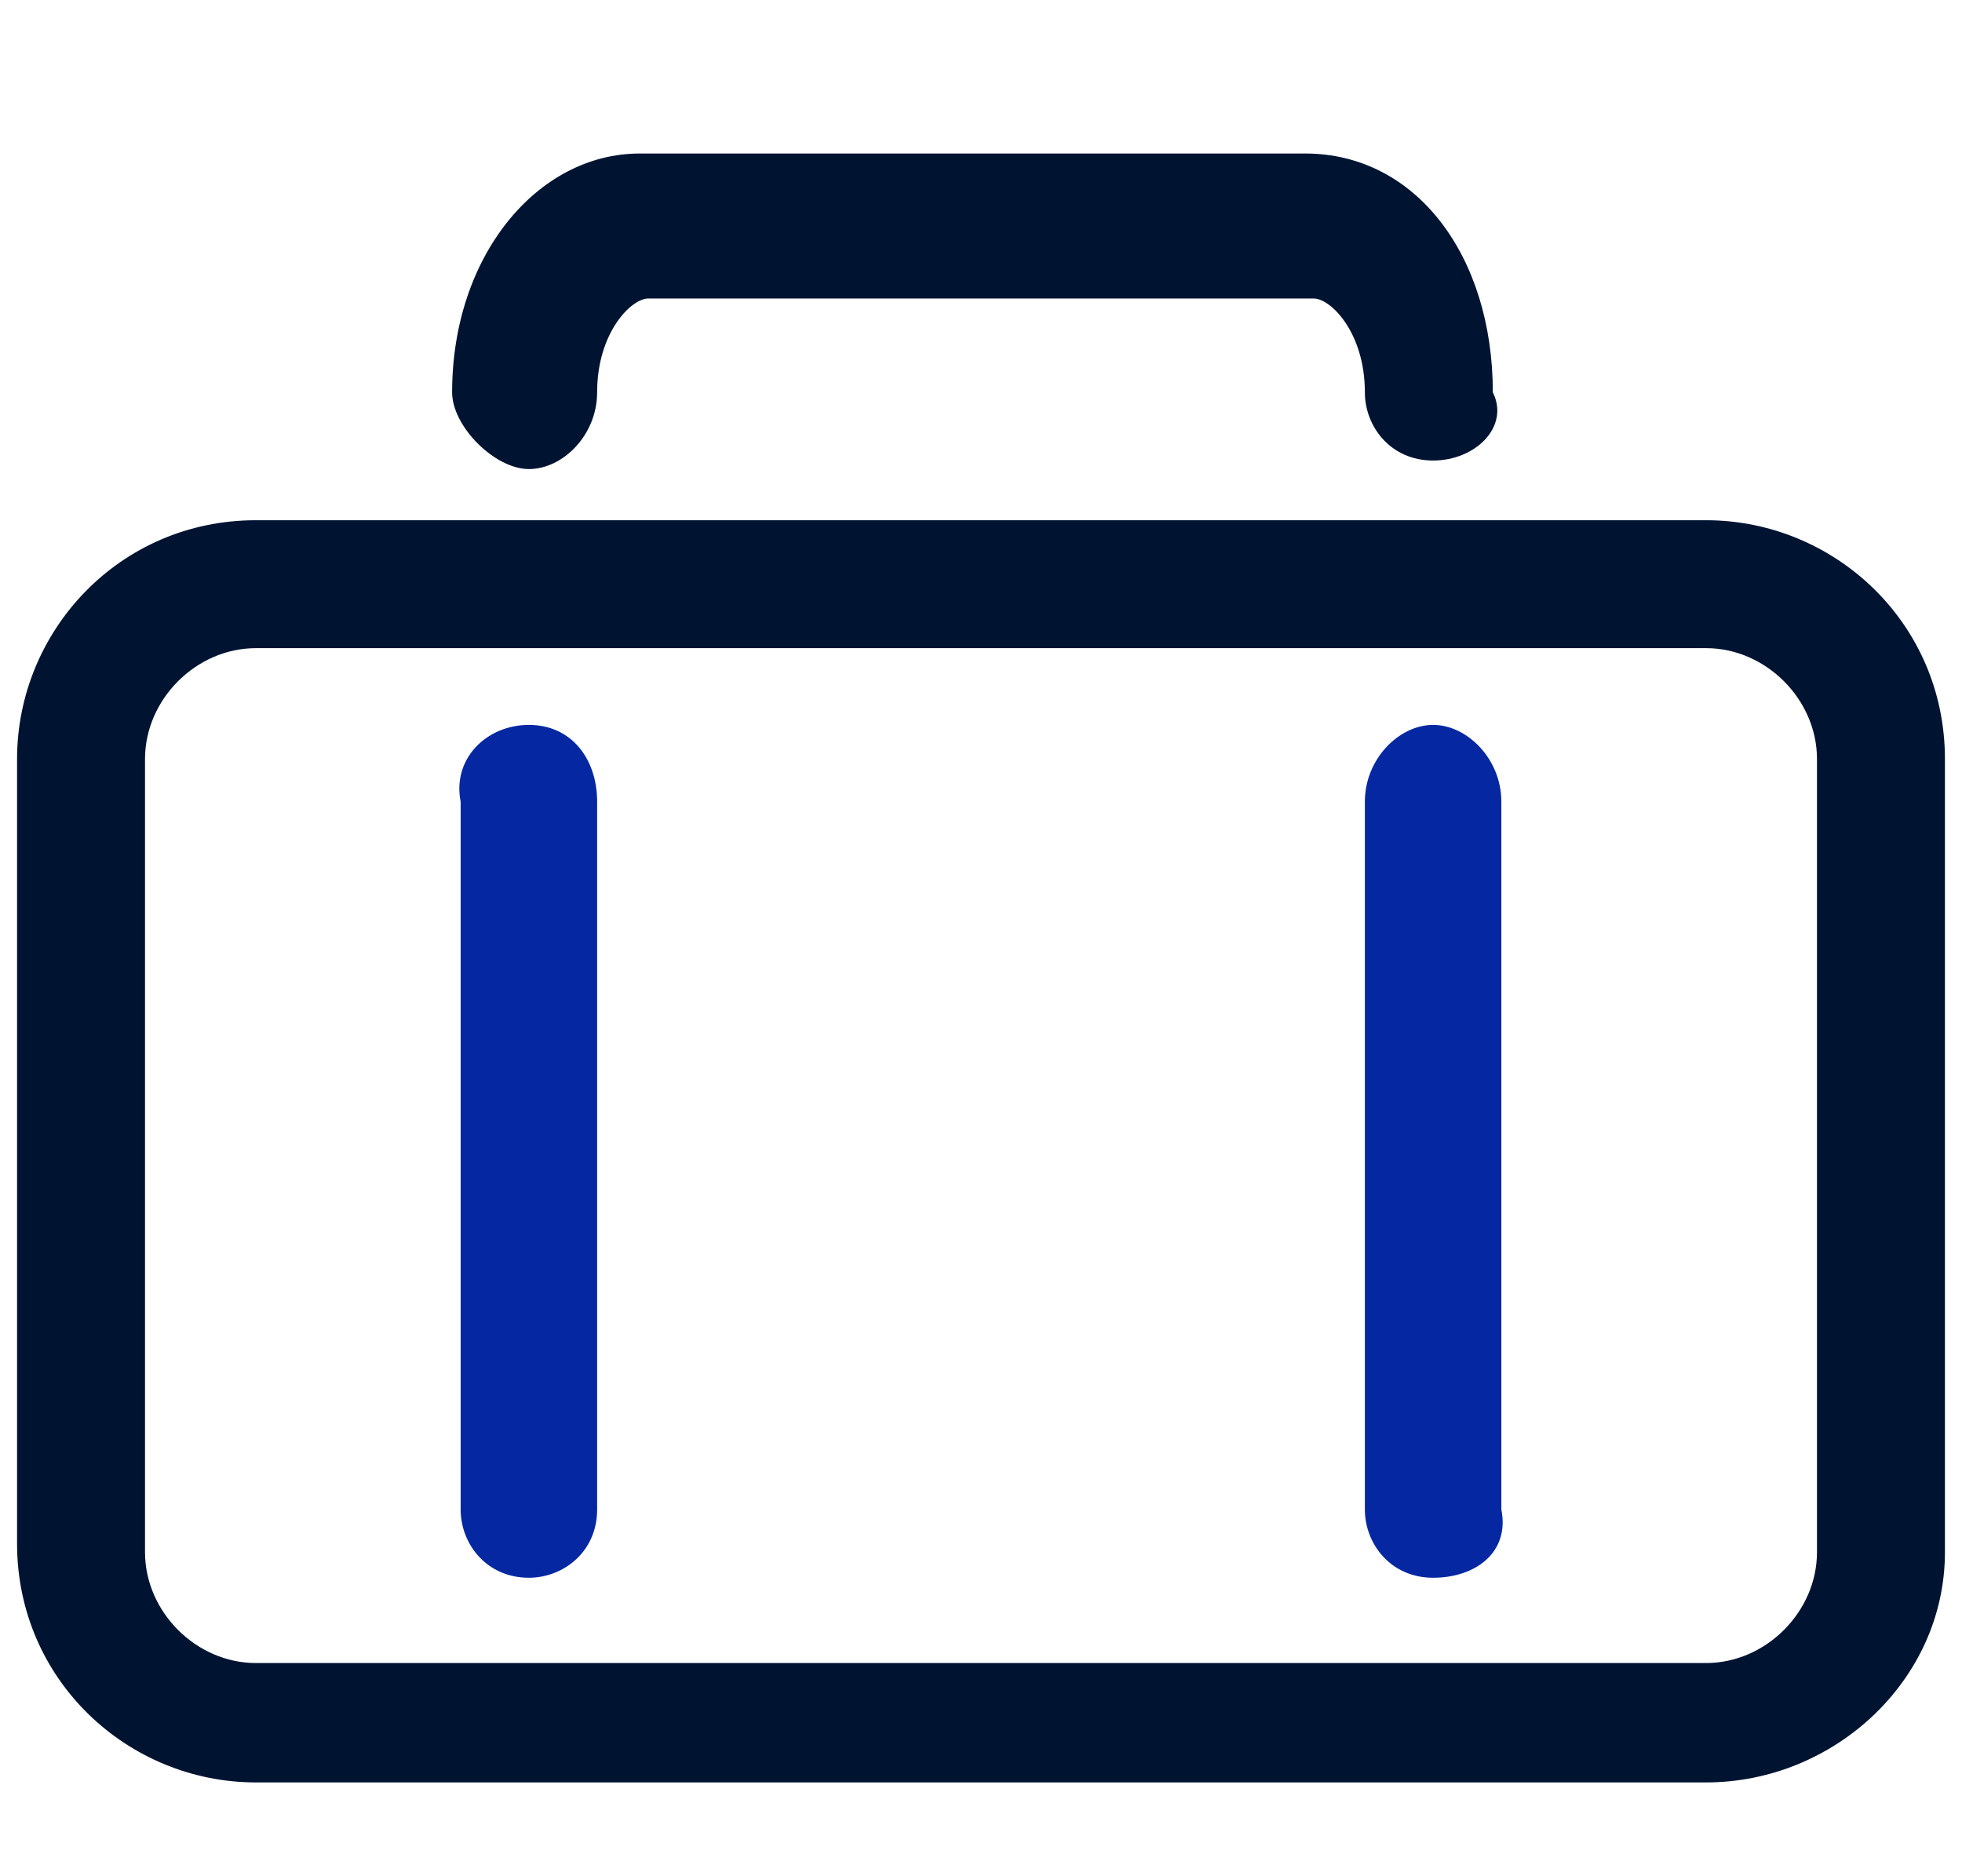
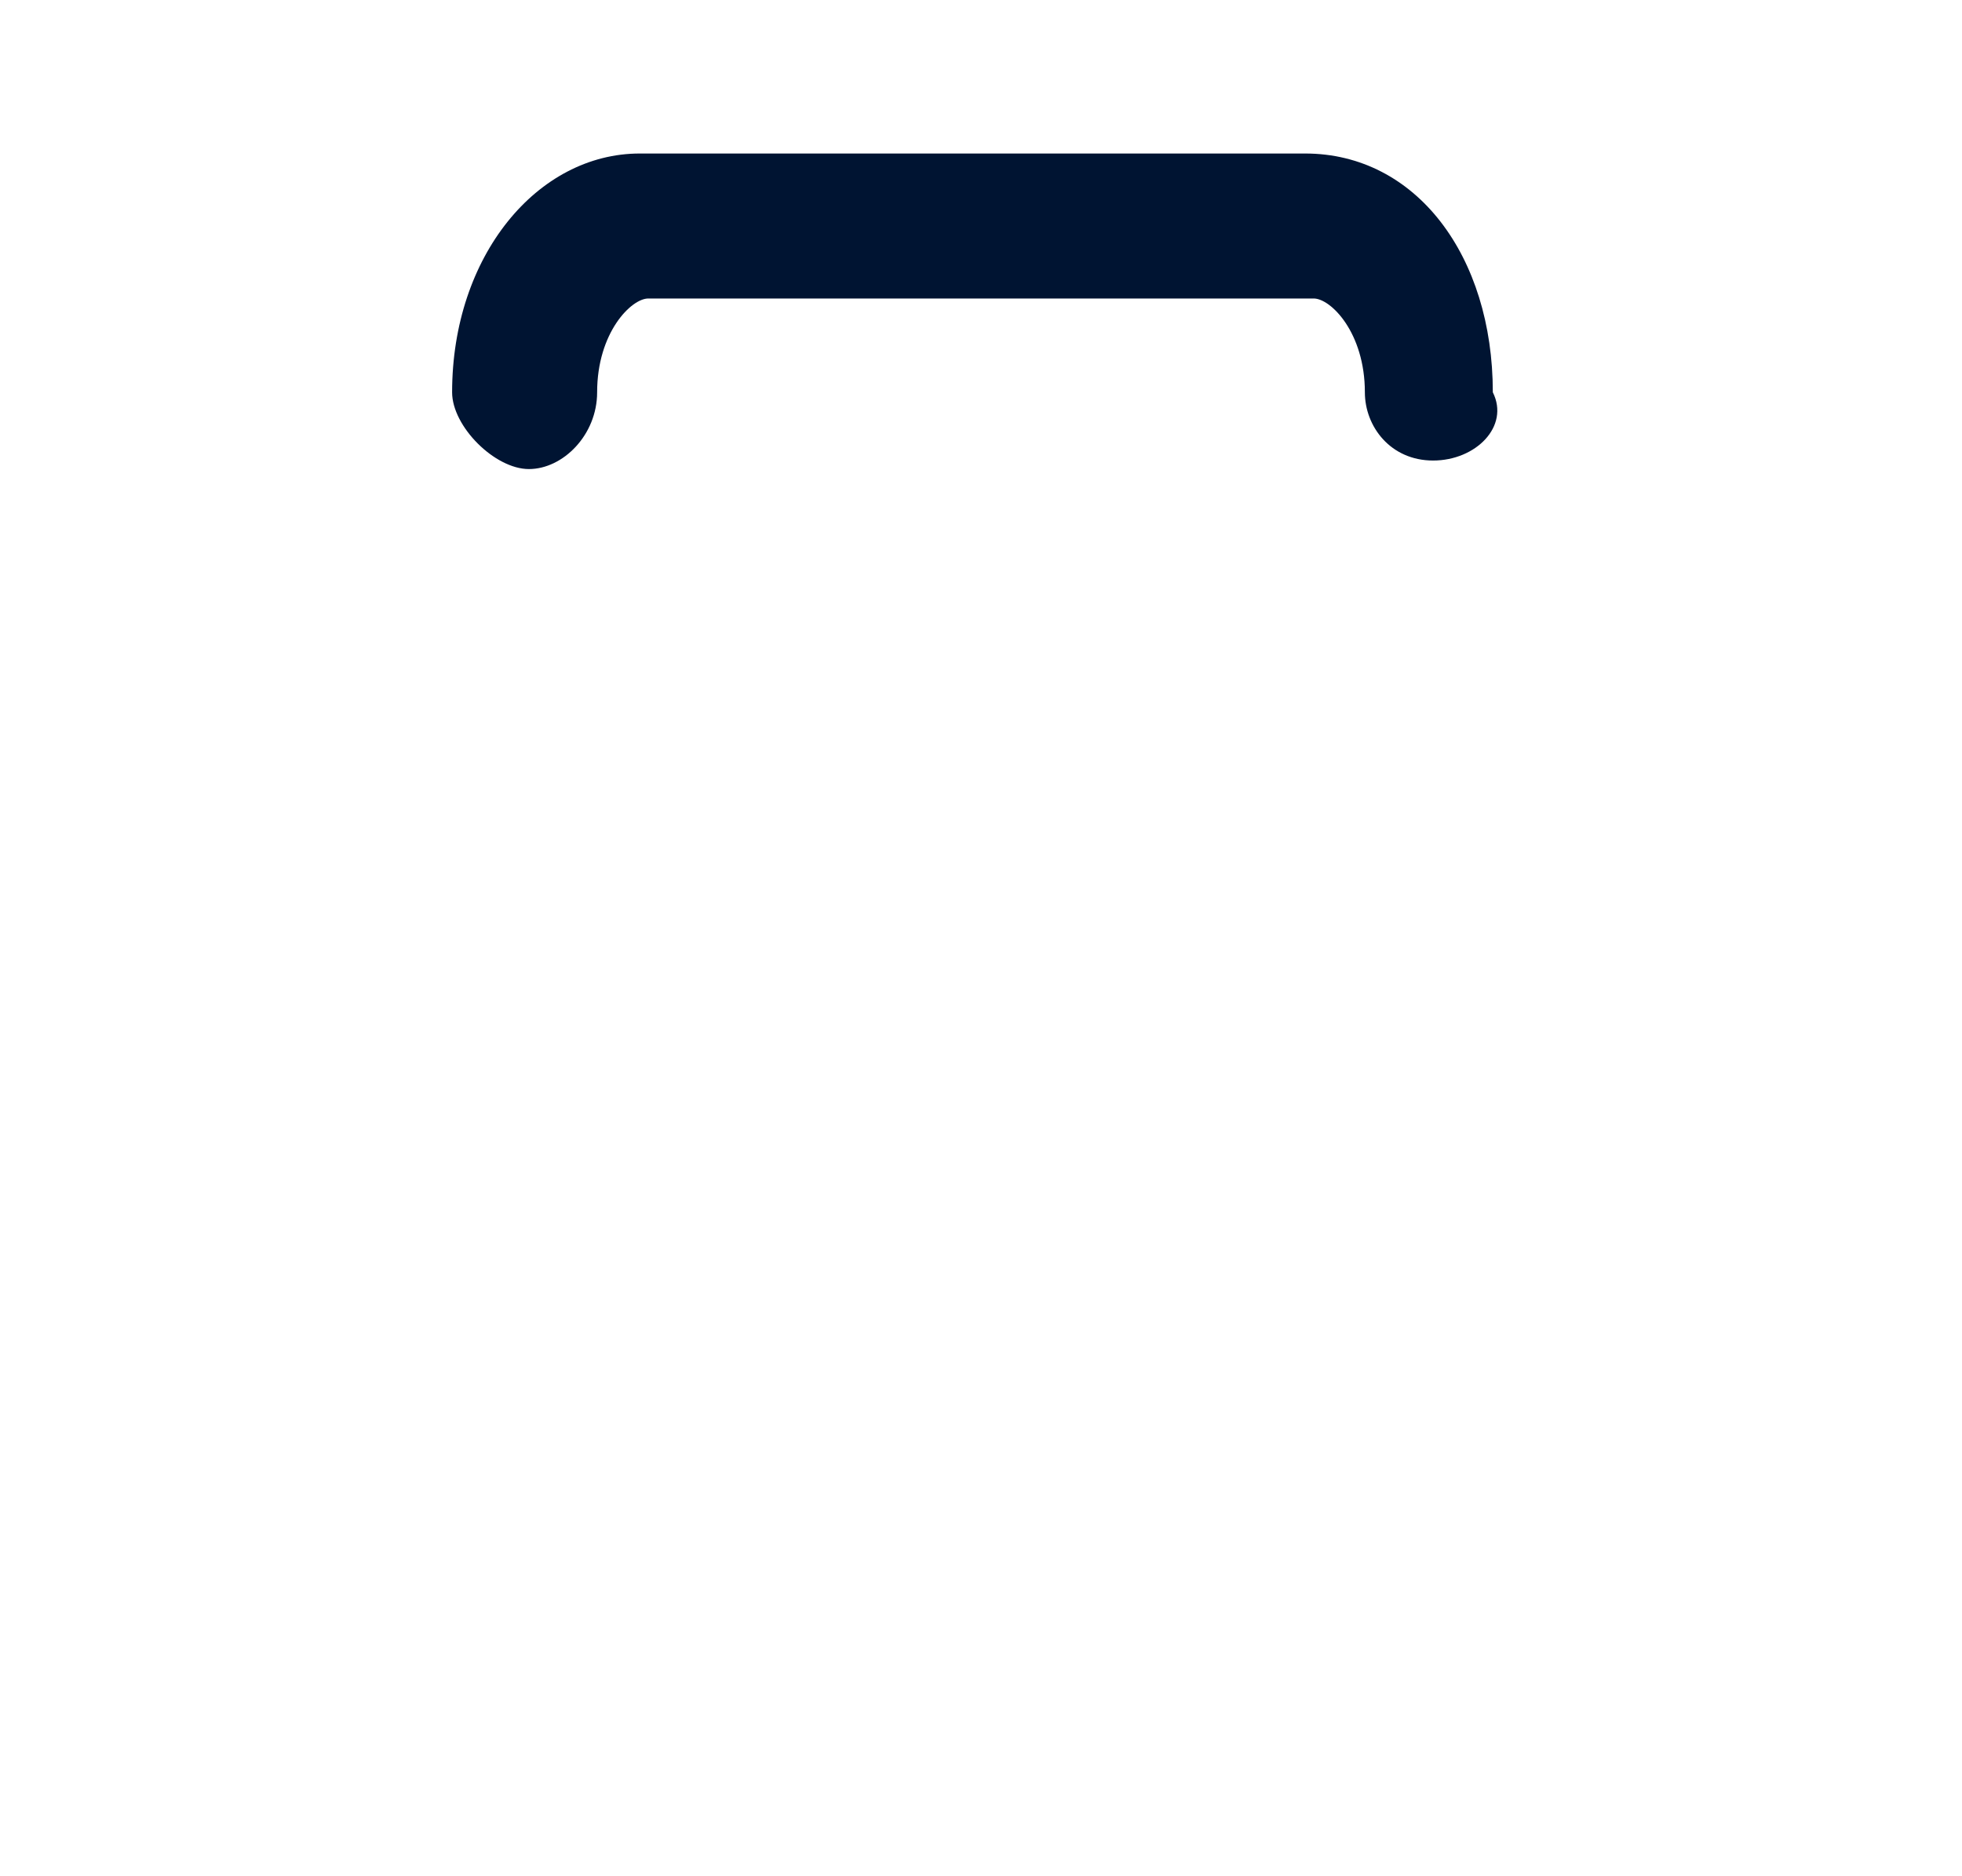
<svg xmlns="http://www.w3.org/2000/svg" version="1.1" id="Calque_1" x="0px" y="0px" viewBox="0 0 23 22" style="enable-background:new 0 0 23 22;" xml:space="preserve">
  <style type="text/css">
	.st0{fill:#001432;}
	.st1{fill:#0528A2;}
</style>
  <g>
    <path class="st0" d="M16.8,5.4C16.3,5.4,16,5,16,4.6c0-0.7-0.4-1.1-0.6-1.1H7.6C7.4,3.5,7,3.9,7,4.6c0,0.5-0.4,0.9-0.8,0.9   S5.3,5,5.3,4.6l0,0c0-1.6,1-2.8,2.2-2.8h7.8c1.3,0,2.2,1.2,2.2,2.8C17.7,5,17.3,5.4,16.8,5.4z" />
-     <path class="st1" d="M16.8,18.5c-0.5,0-0.8-0.4-0.8-0.8V9.4c0-0.5,0.4-0.9,0.8-0.9s0.8,0.4,0.8,0.9v8.3   C17.7,18.2,17.3,18.5,16.8,18.5z" />
-     <path class="st1" d="M6.2,18.5c-0.5,0-0.8-0.4-0.8-0.8V9.4C5.3,8.9,5.7,8.5,6.2,8.5S7,8.9,7,9.4v8.3C7,18.2,6.6,18.5,6.2,18.5z" />
-     <path class="st0" d="M20,20.9H3c-1.5,0-2.8-1.2-2.8-2.8V8.9c0-1.5,1.2-2.8,2.8-2.8h17c1.5,0,2.8,1.2,2.8,2.8v9.3   C22.8,19.7,21.5,20.9,20,20.9z M3,7.6c-0.7,0-1.3,0.6-1.3,1.3v9.3c0,0.7,0.6,1.3,1.3,1.3h17c0.7,0,1.3-0.6,1.3-1.3V8.9   c0-0.7-0.6-1.3-1.3-1.3C20,7.6,3,7.6,3,7.6z" />
  </g>
</svg>